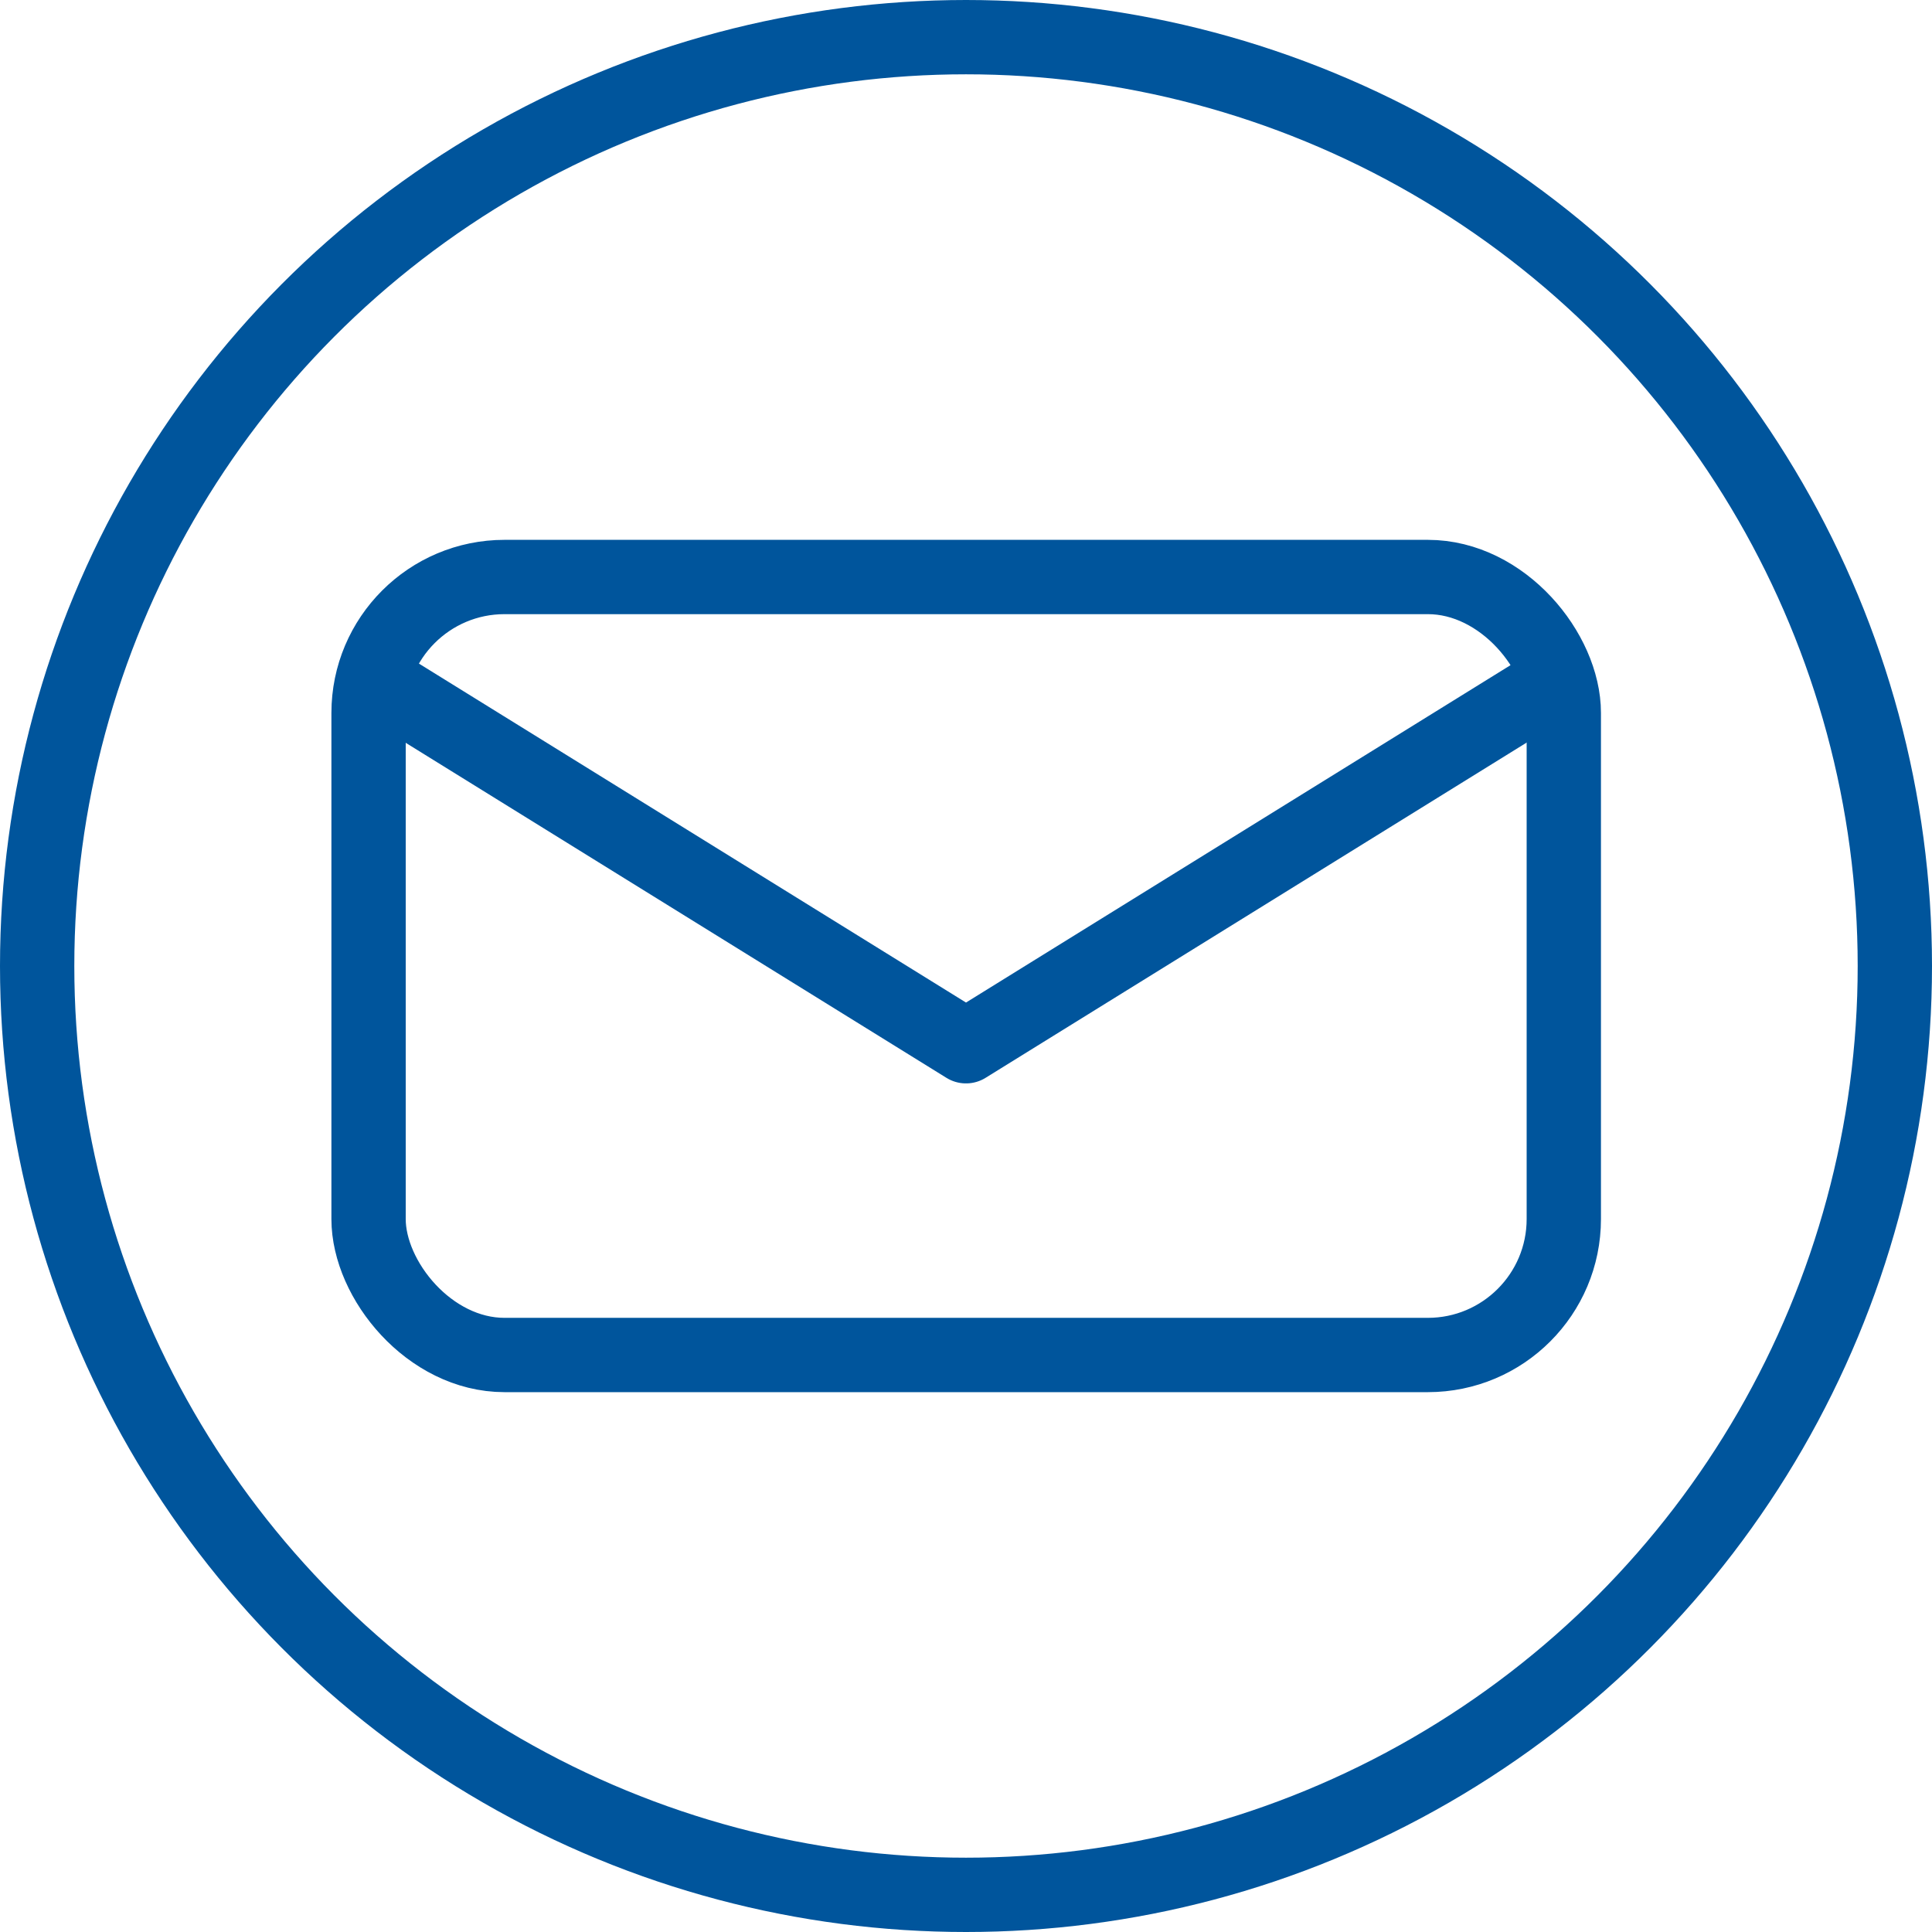
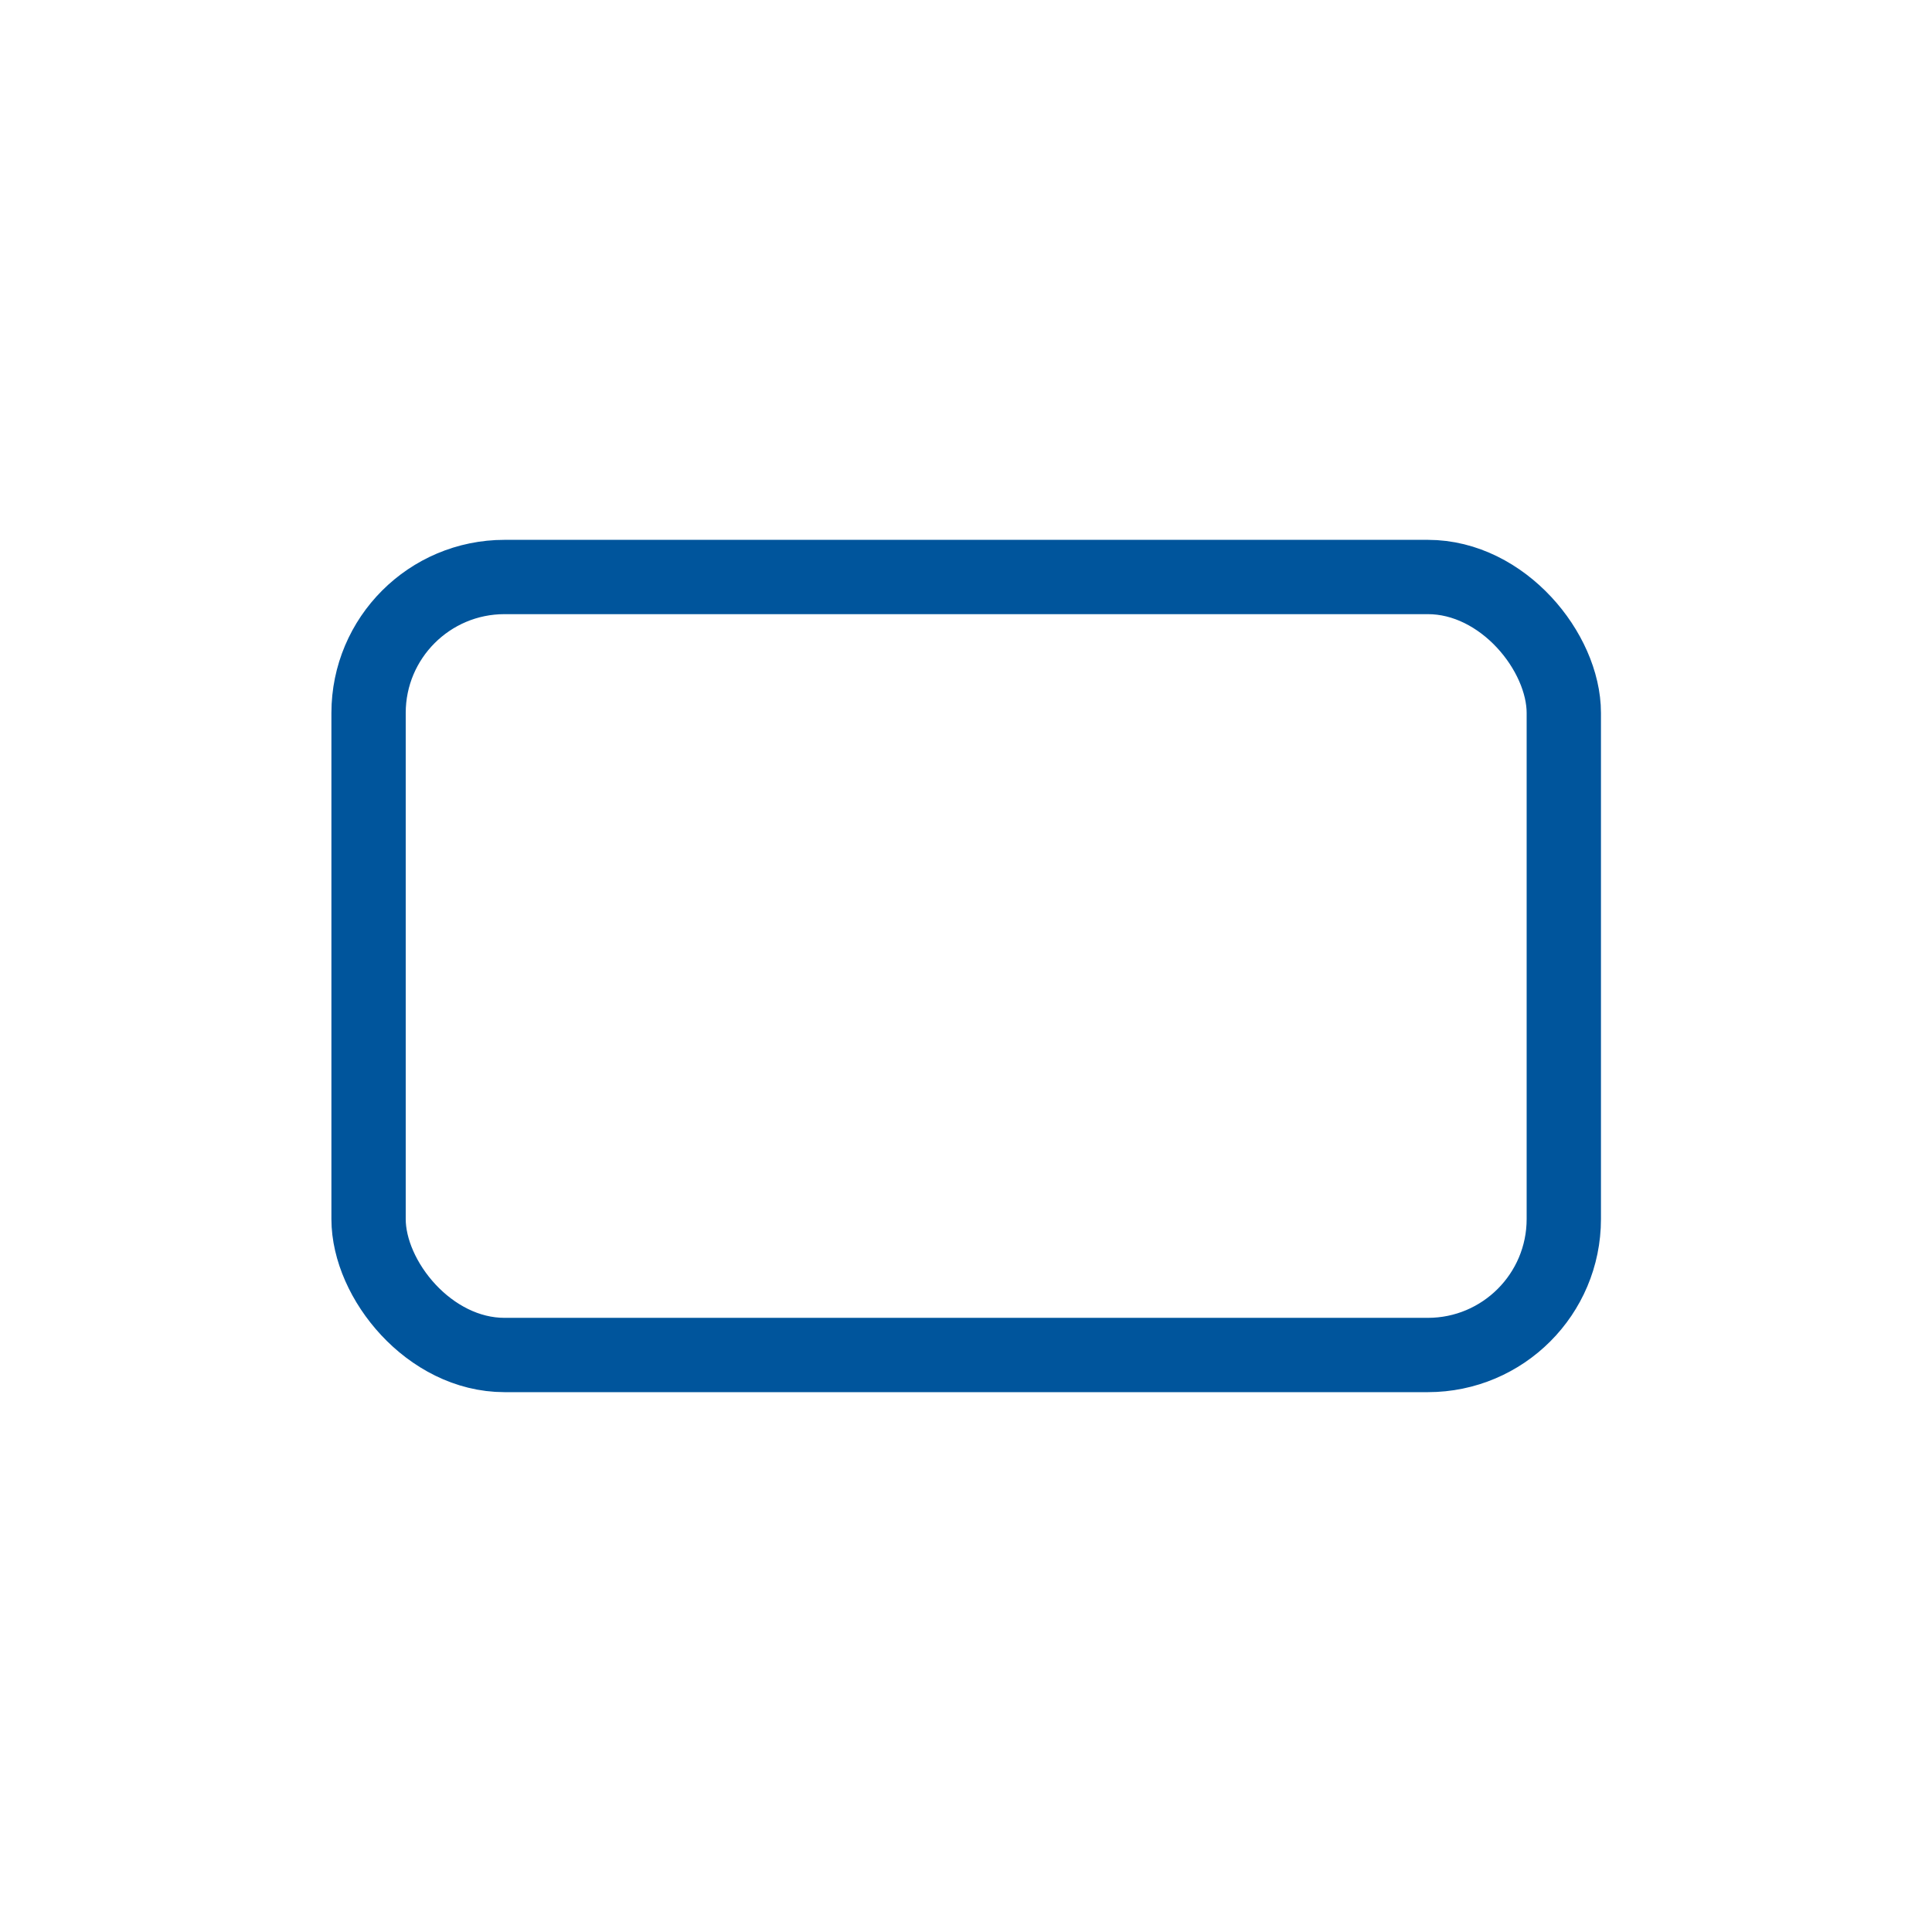
<svg xmlns="http://www.w3.org/2000/svg" id="_图层_2" data-name="图层 2" viewBox="0 0 52 52">
  <defs>
    <style>
      .cls-1 {
        fill: none;
        stroke: #00559c;
        stroke-linecap: round;
        stroke-linejoin: round;
        stroke-width: 2px;
      }
    </style>
  </defs>
  <g id="_图层_1-2" data-name="图层 1">
    <g>
-       <circle class="cls-1" cx="26" cy="26" r="25" />
      <g>
        <rect class="cls-1" x="9.92" y="15.53" width="32.17" height="20.94" rx="3.66" ry="3.66" />
-         <polyline class="cls-1" points="41.72 18.42 26 28.16 10.28 18.42" />
      </g>
    </g>
  </g>
</svg>